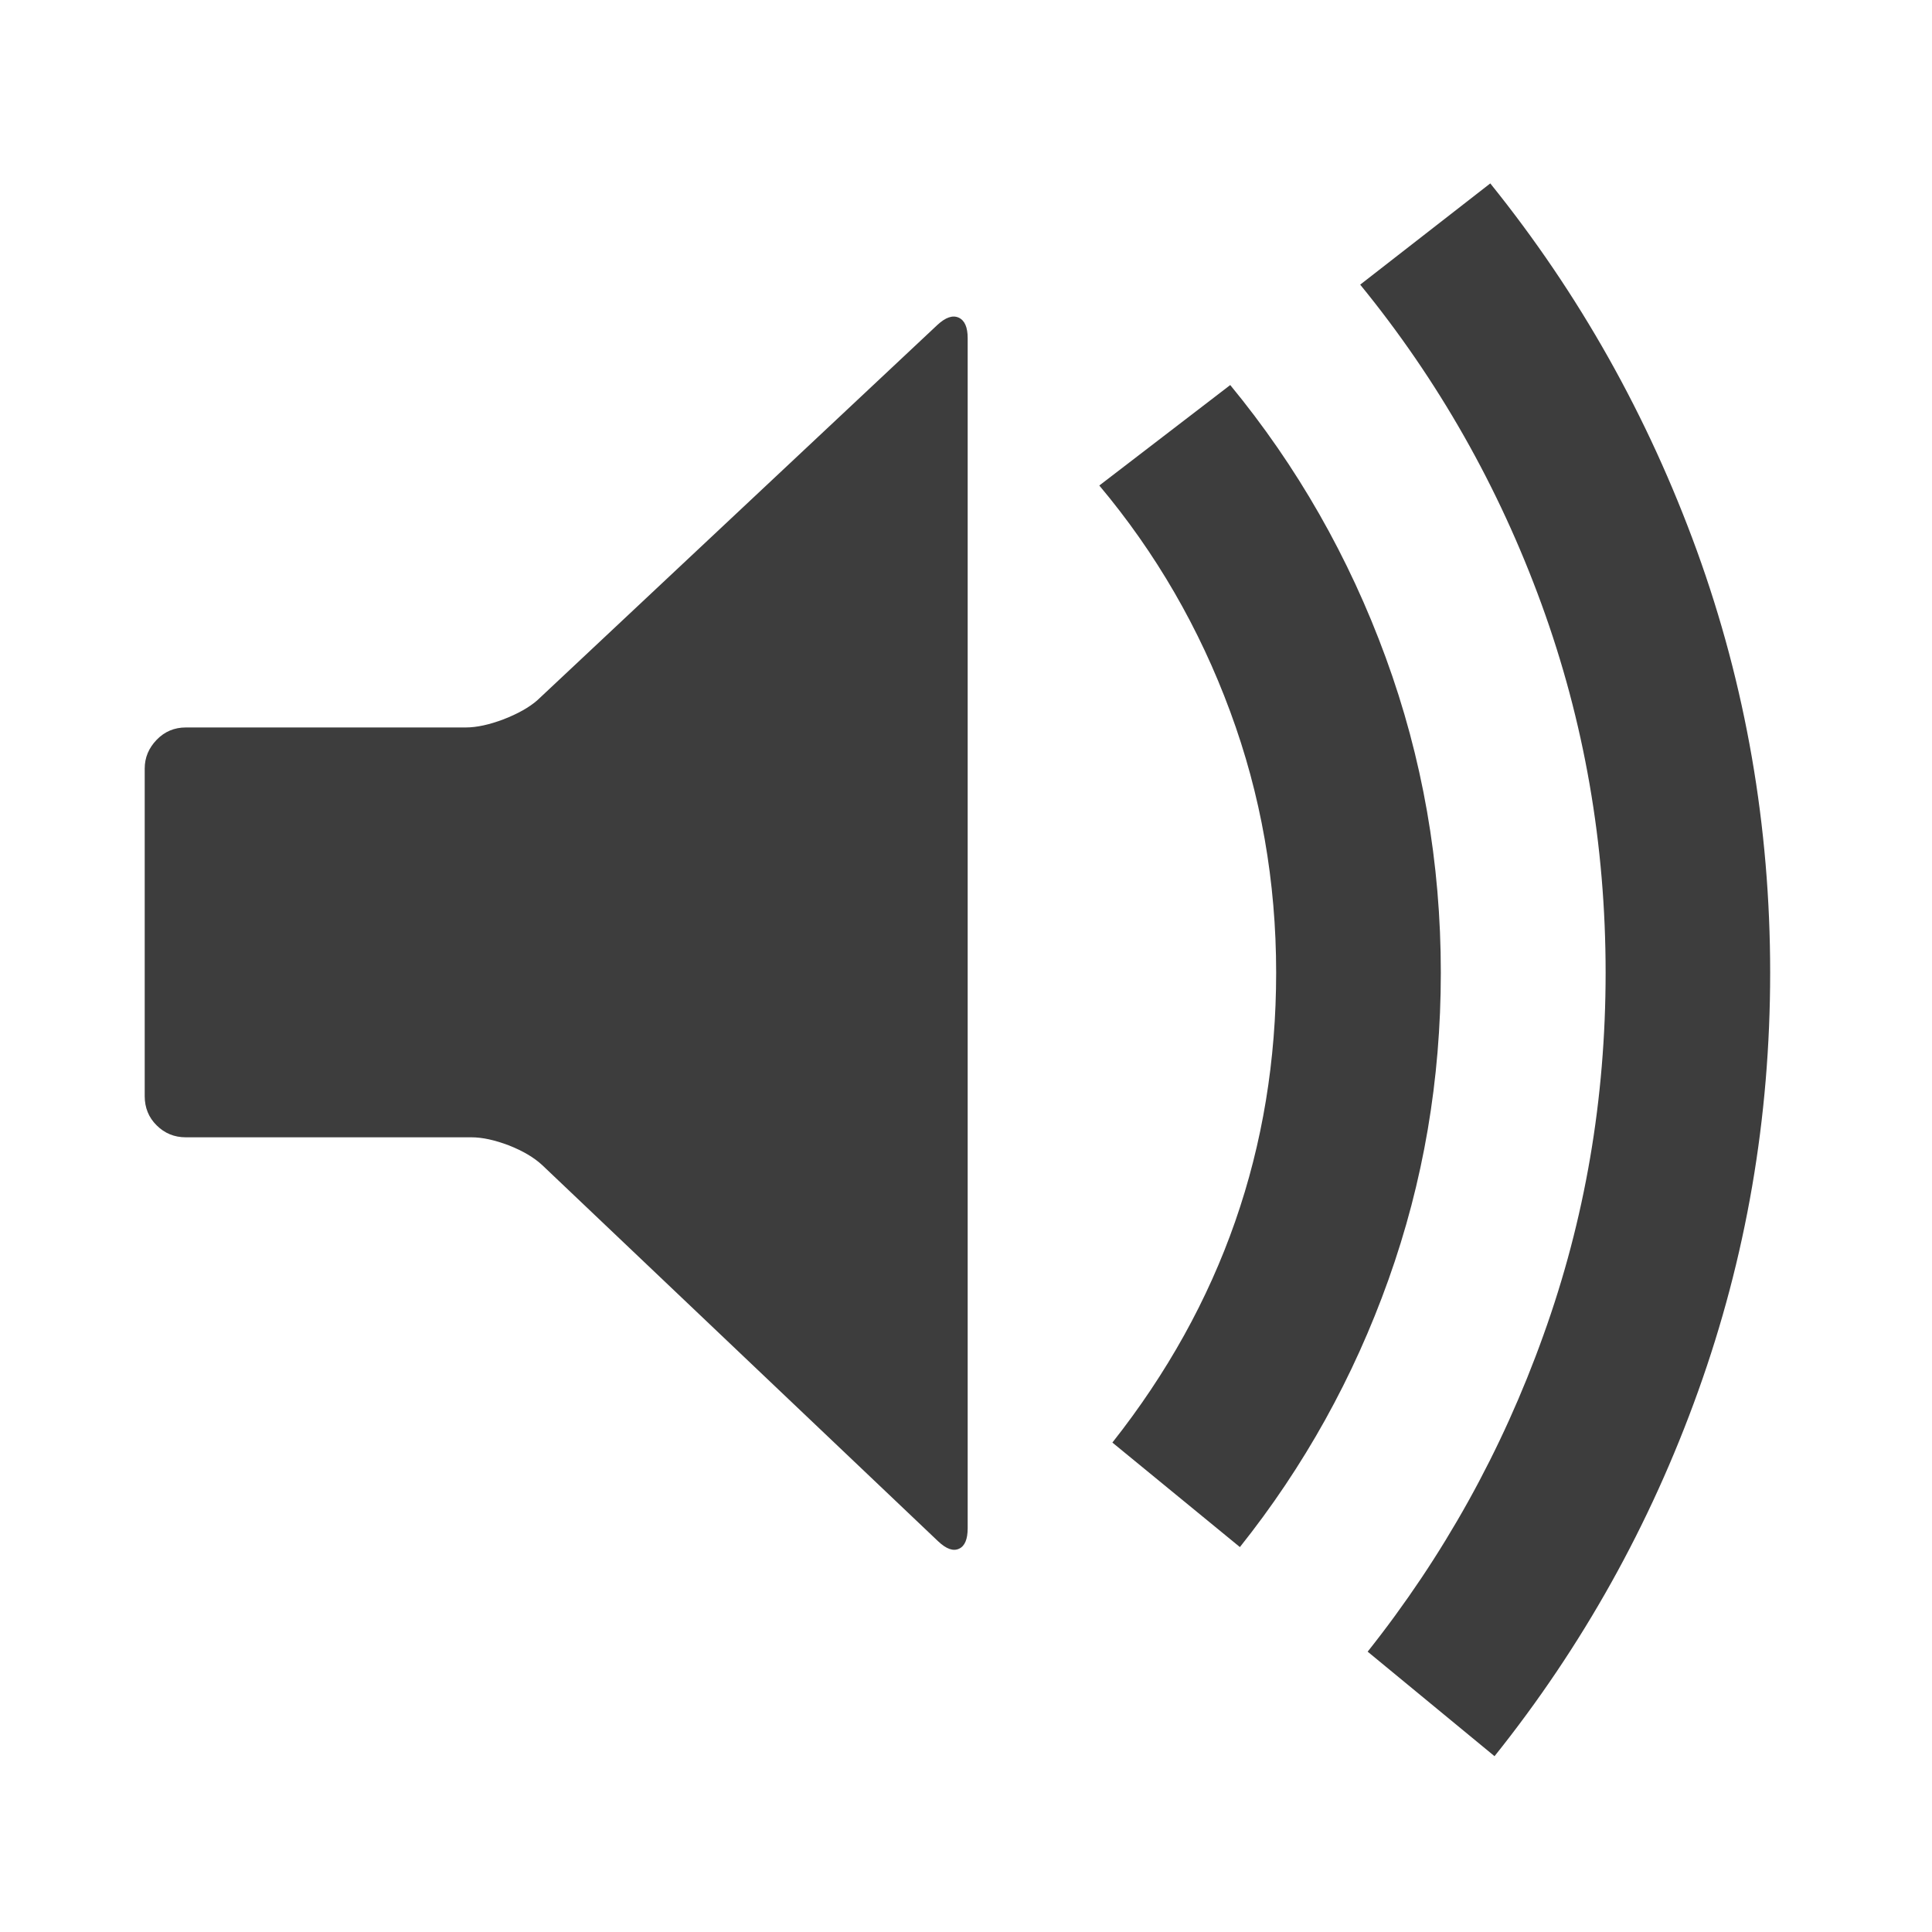
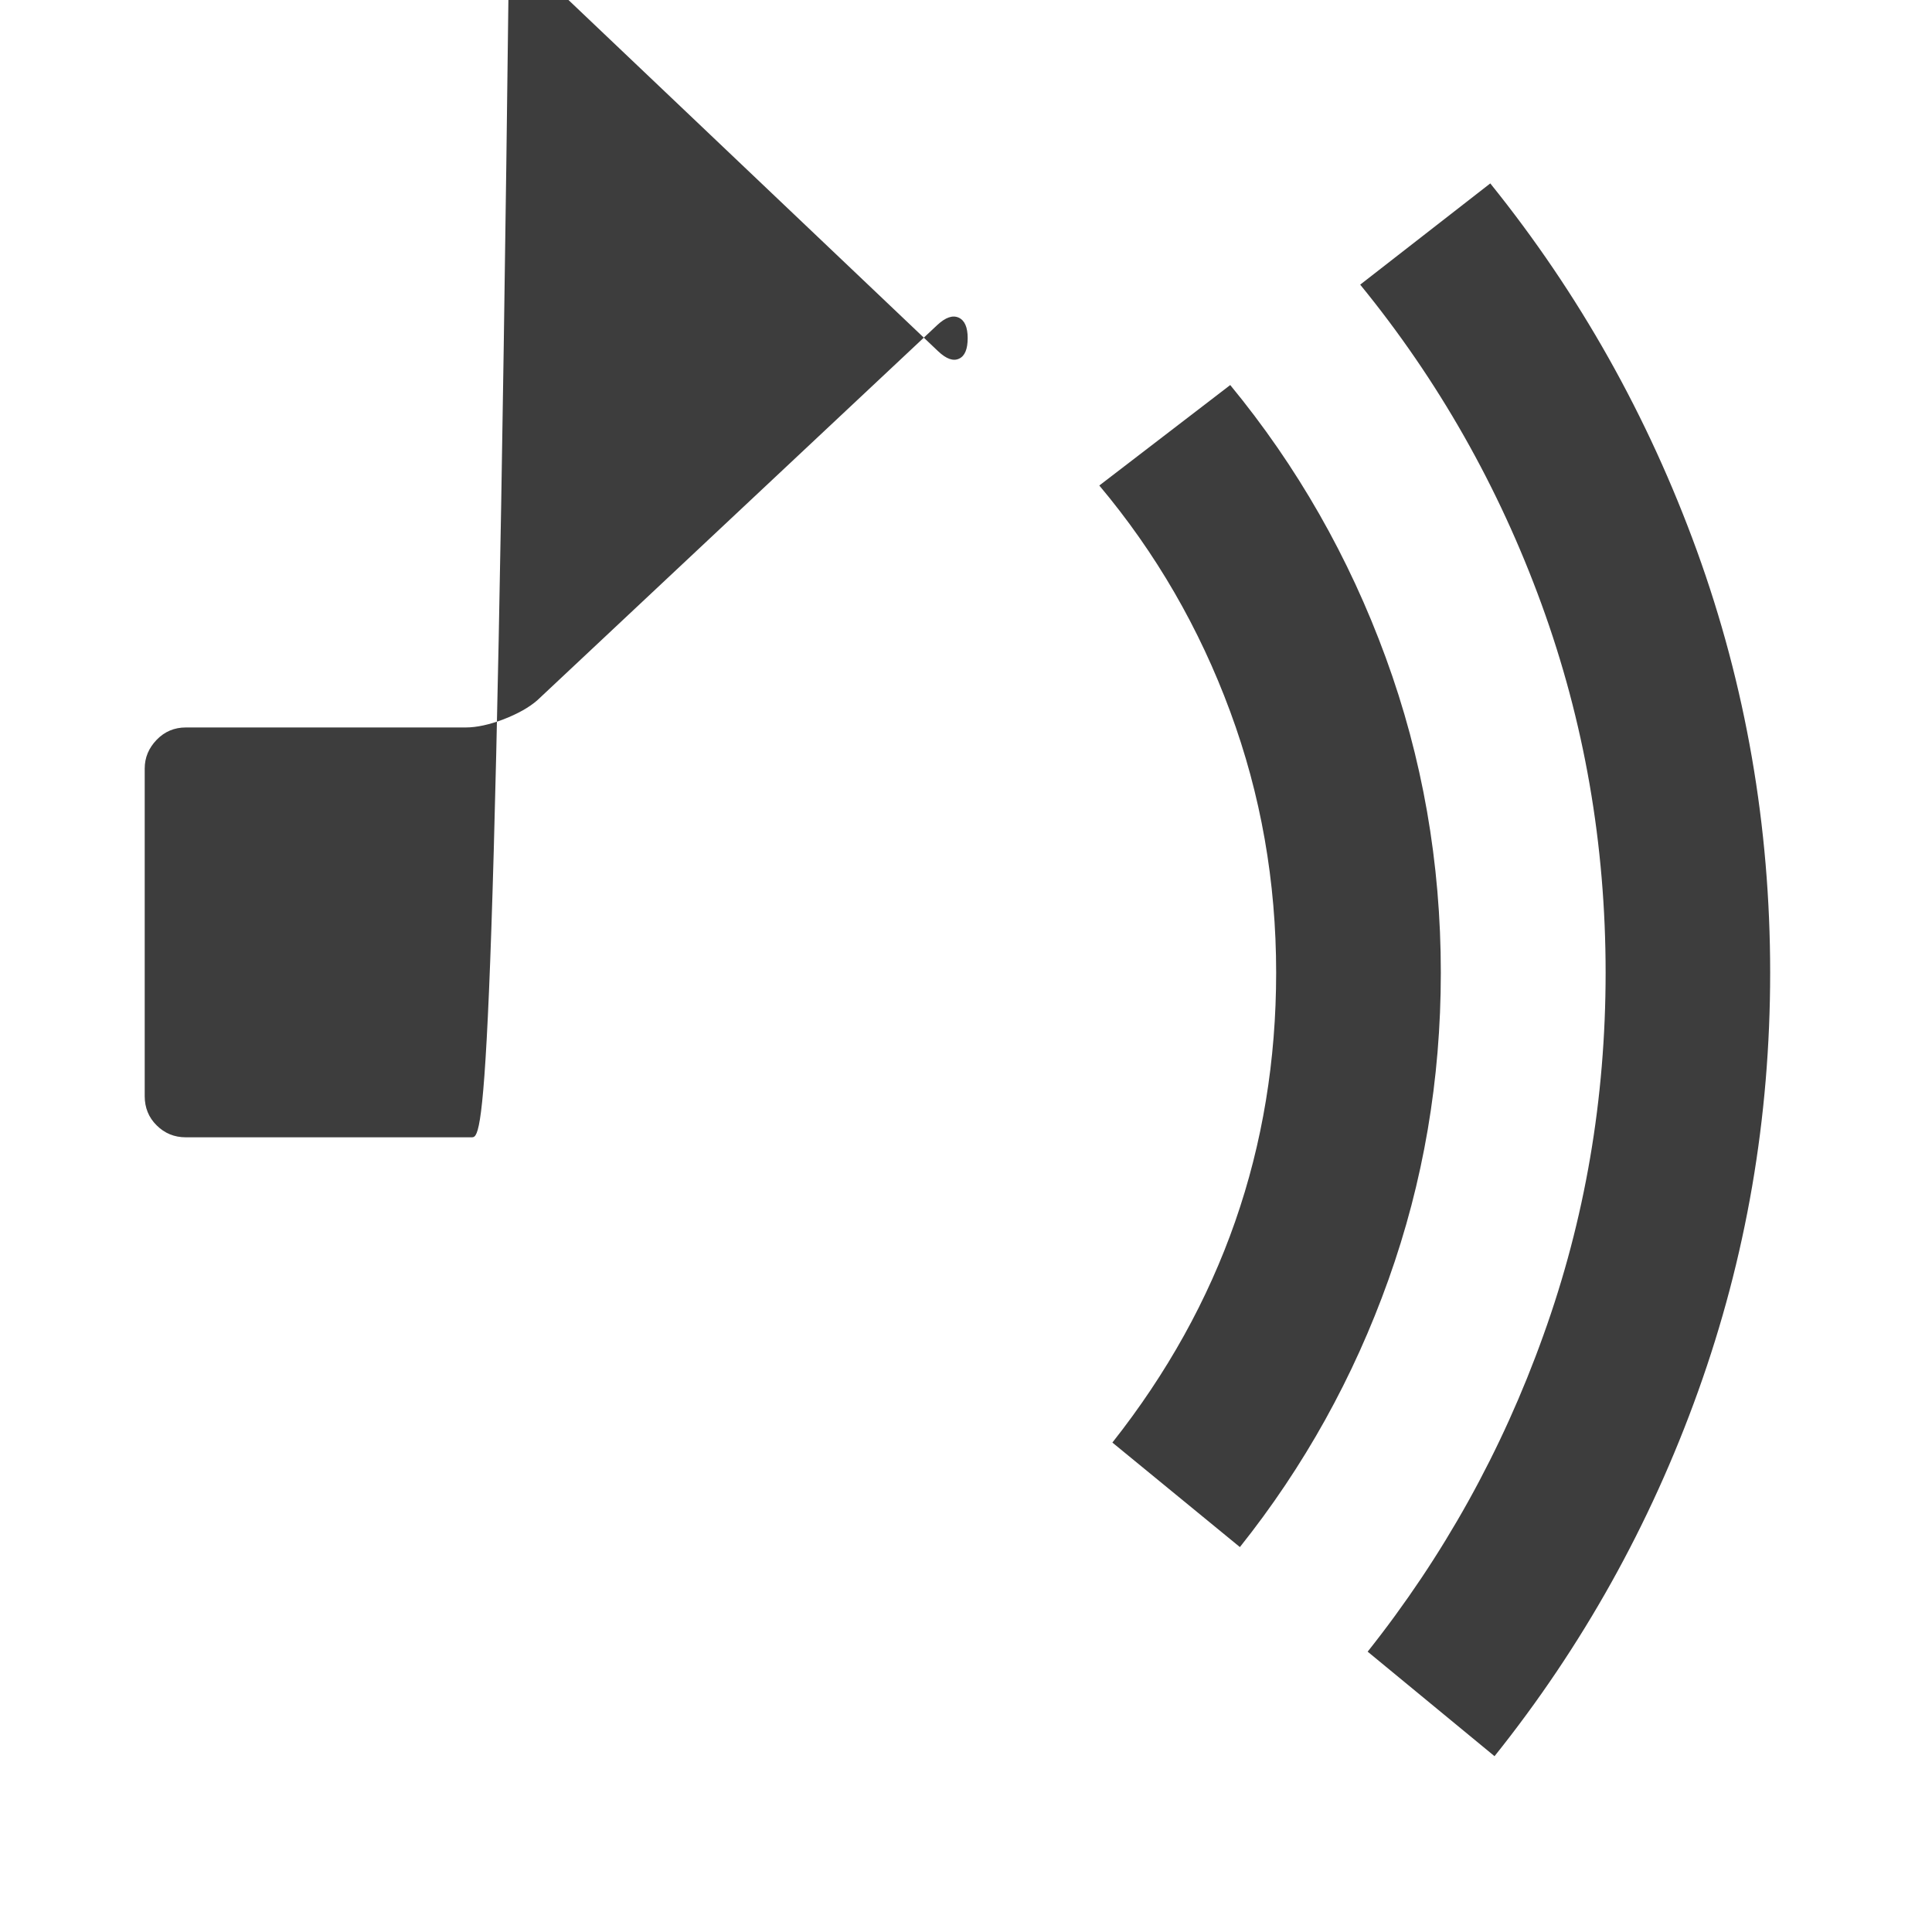
<svg xmlns="http://www.w3.org/2000/svg" version="1.1" id="Layer_1" x="0px" y="0px" width="30px" height="30px" viewBox="-0.5 -1 30 30" enable-background="new -0.5 -1 30 30" xml:space="preserve">
  <g>
    <g>
-       <path fill="#3D3D3D" d="M1.747,16.021v-5.087c0-0.17,0.062-0.318,0.186-0.447c0.123-0.127,0.274-0.191,0.453-0.191h4.346    c0.17,0,0.366-0.043,0.588-0.127c0.221-0.086,0.396-0.184,0.523-0.295l6.211-5.827c0.128-0.119,0.238-0.157,0.332-0.115    c0.094,0.043,0.14,0.149,0.14,0.319V22.73c0,0.17-0.044,0.277-0.133,0.318c-0.09,0.043-0.198,0.006-0.326-0.115l-6.146-5.84    c-0.128-0.119-0.301-0.221-0.518-0.307C7.184,16.703,6.991,16.66,6.82,16.66H2.385c-0.179,0-0.33-0.063-0.453-0.186    C1.808,16.352,1.747,16.199,1.747,16.021z M16.57,6.539l2.033-1.56c1.039,1.262,1.844,2.672,2.414,4.23    c0.571,1.559,0.856,3.19,0.856,4.894c0,1.663-0.271,3.25-0.813,4.768c-0.541,1.516-1.309,2.9-2.307,4.152l-1.98-1.623    c1.695-2.146,2.543-4.578,2.543-7.297c0-1.414-0.237-2.766-0.715-4.057C18.125,8.756,17.449,7.586,16.57,6.539z M20.621,3.42    l2.02-1.572c1.381,1.713,2.449,3.615,3.209,5.706c0.758,2.092,1.137,4.274,1.137,6.549c0,2.258-0.373,4.424-1.118,6.499    c-0.744,2.075-1.8,3.965-3.162,5.668l-1.97-1.623c1.177-1.482,2.087-3.119,2.729-4.914c0.646-1.793,0.966-3.67,0.966-5.629    c0-1.994-0.332-3.902-0.996-5.724C22.77,6.555,21.832,4.903,20.621,3.42z" />
+       <path fill="#3D3D3D" d="M1.747,16.021v-5.087c0-0.17,0.062-0.318,0.186-0.447c0.123-0.127,0.274-0.191,0.453-0.191h4.346    c0.17,0,0.366-0.043,0.588-0.127c0.221-0.086,0.396-0.184,0.523-0.295l6.211-5.827c0.128-0.119,0.238-0.157,0.332-0.115    c0.094,0.043,0.14,0.149,0.14,0.319c0,0.17-0.044,0.277-0.133,0.318c-0.09,0.043-0.198,0.006-0.326-0.115l-6.146-5.84    c-0.128-0.119-0.301-0.221-0.518-0.307C7.184,16.703,6.991,16.66,6.82,16.66H2.385c-0.179,0-0.33-0.063-0.453-0.186    C1.808,16.352,1.747,16.199,1.747,16.021z M16.57,6.539l2.033-1.56c1.039,1.262,1.844,2.672,2.414,4.23    c0.571,1.559,0.856,3.19,0.856,4.894c0,1.663-0.271,3.25-0.813,4.768c-0.541,1.516-1.309,2.9-2.307,4.152l-1.98-1.623    c1.695-2.146,2.543-4.578,2.543-7.297c0-1.414-0.237-2.766-0.715-4.057C18.125,8.756,17.449,7.586,16.57,6.539z M20.621,3.42    l2.02-1.572c1.381,1.713,2.449,3.615,3.209,5.706c0.758,2.092,1.137,4.274,1.137,6.549c0,2.258-0.373,4.424-1.118,6.499    c-0.744,2.075-1.8,3.965-3.162,5.668l-1.97-1.623c1.177-1.482,2.087-3.119,2.729-4.914c0.646-1.793,0.966-3.67,0.966-5.629    c0-1.994-0.332-3.902-0.996-5.724C22.77,6.555,21.832,4.903,20.621,3.42z" />
    </g>
  </g>
</svg>